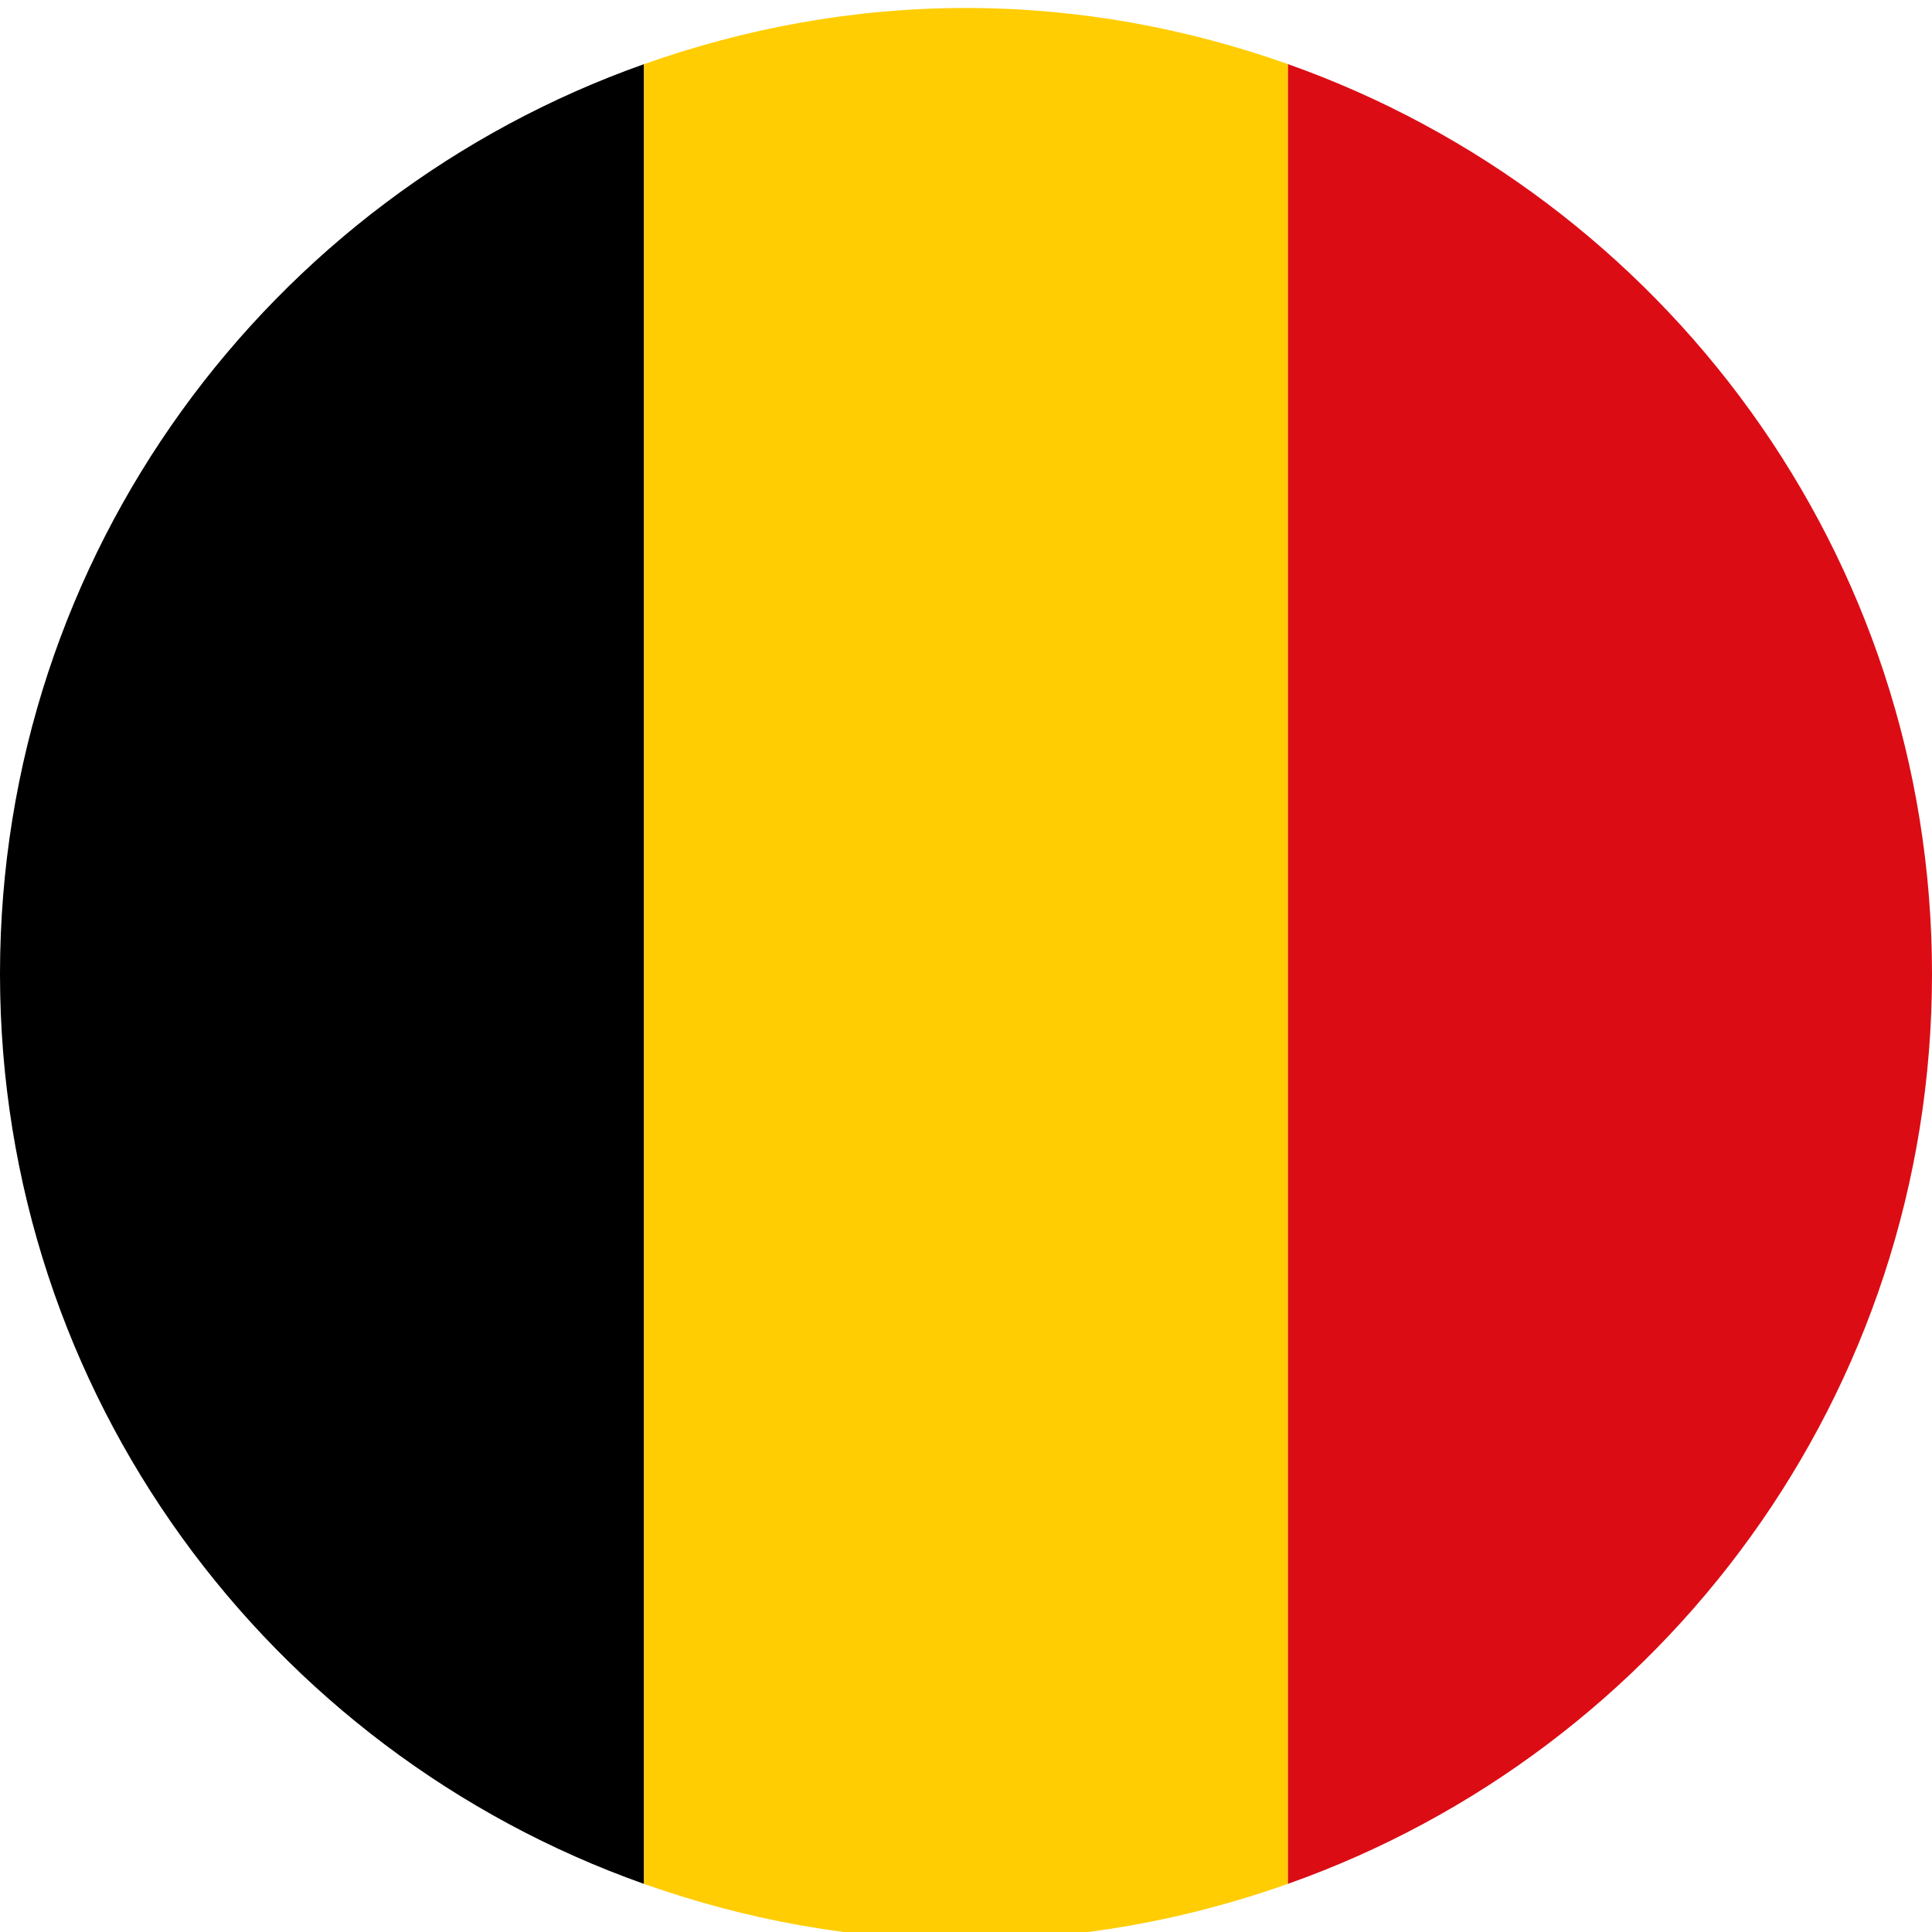
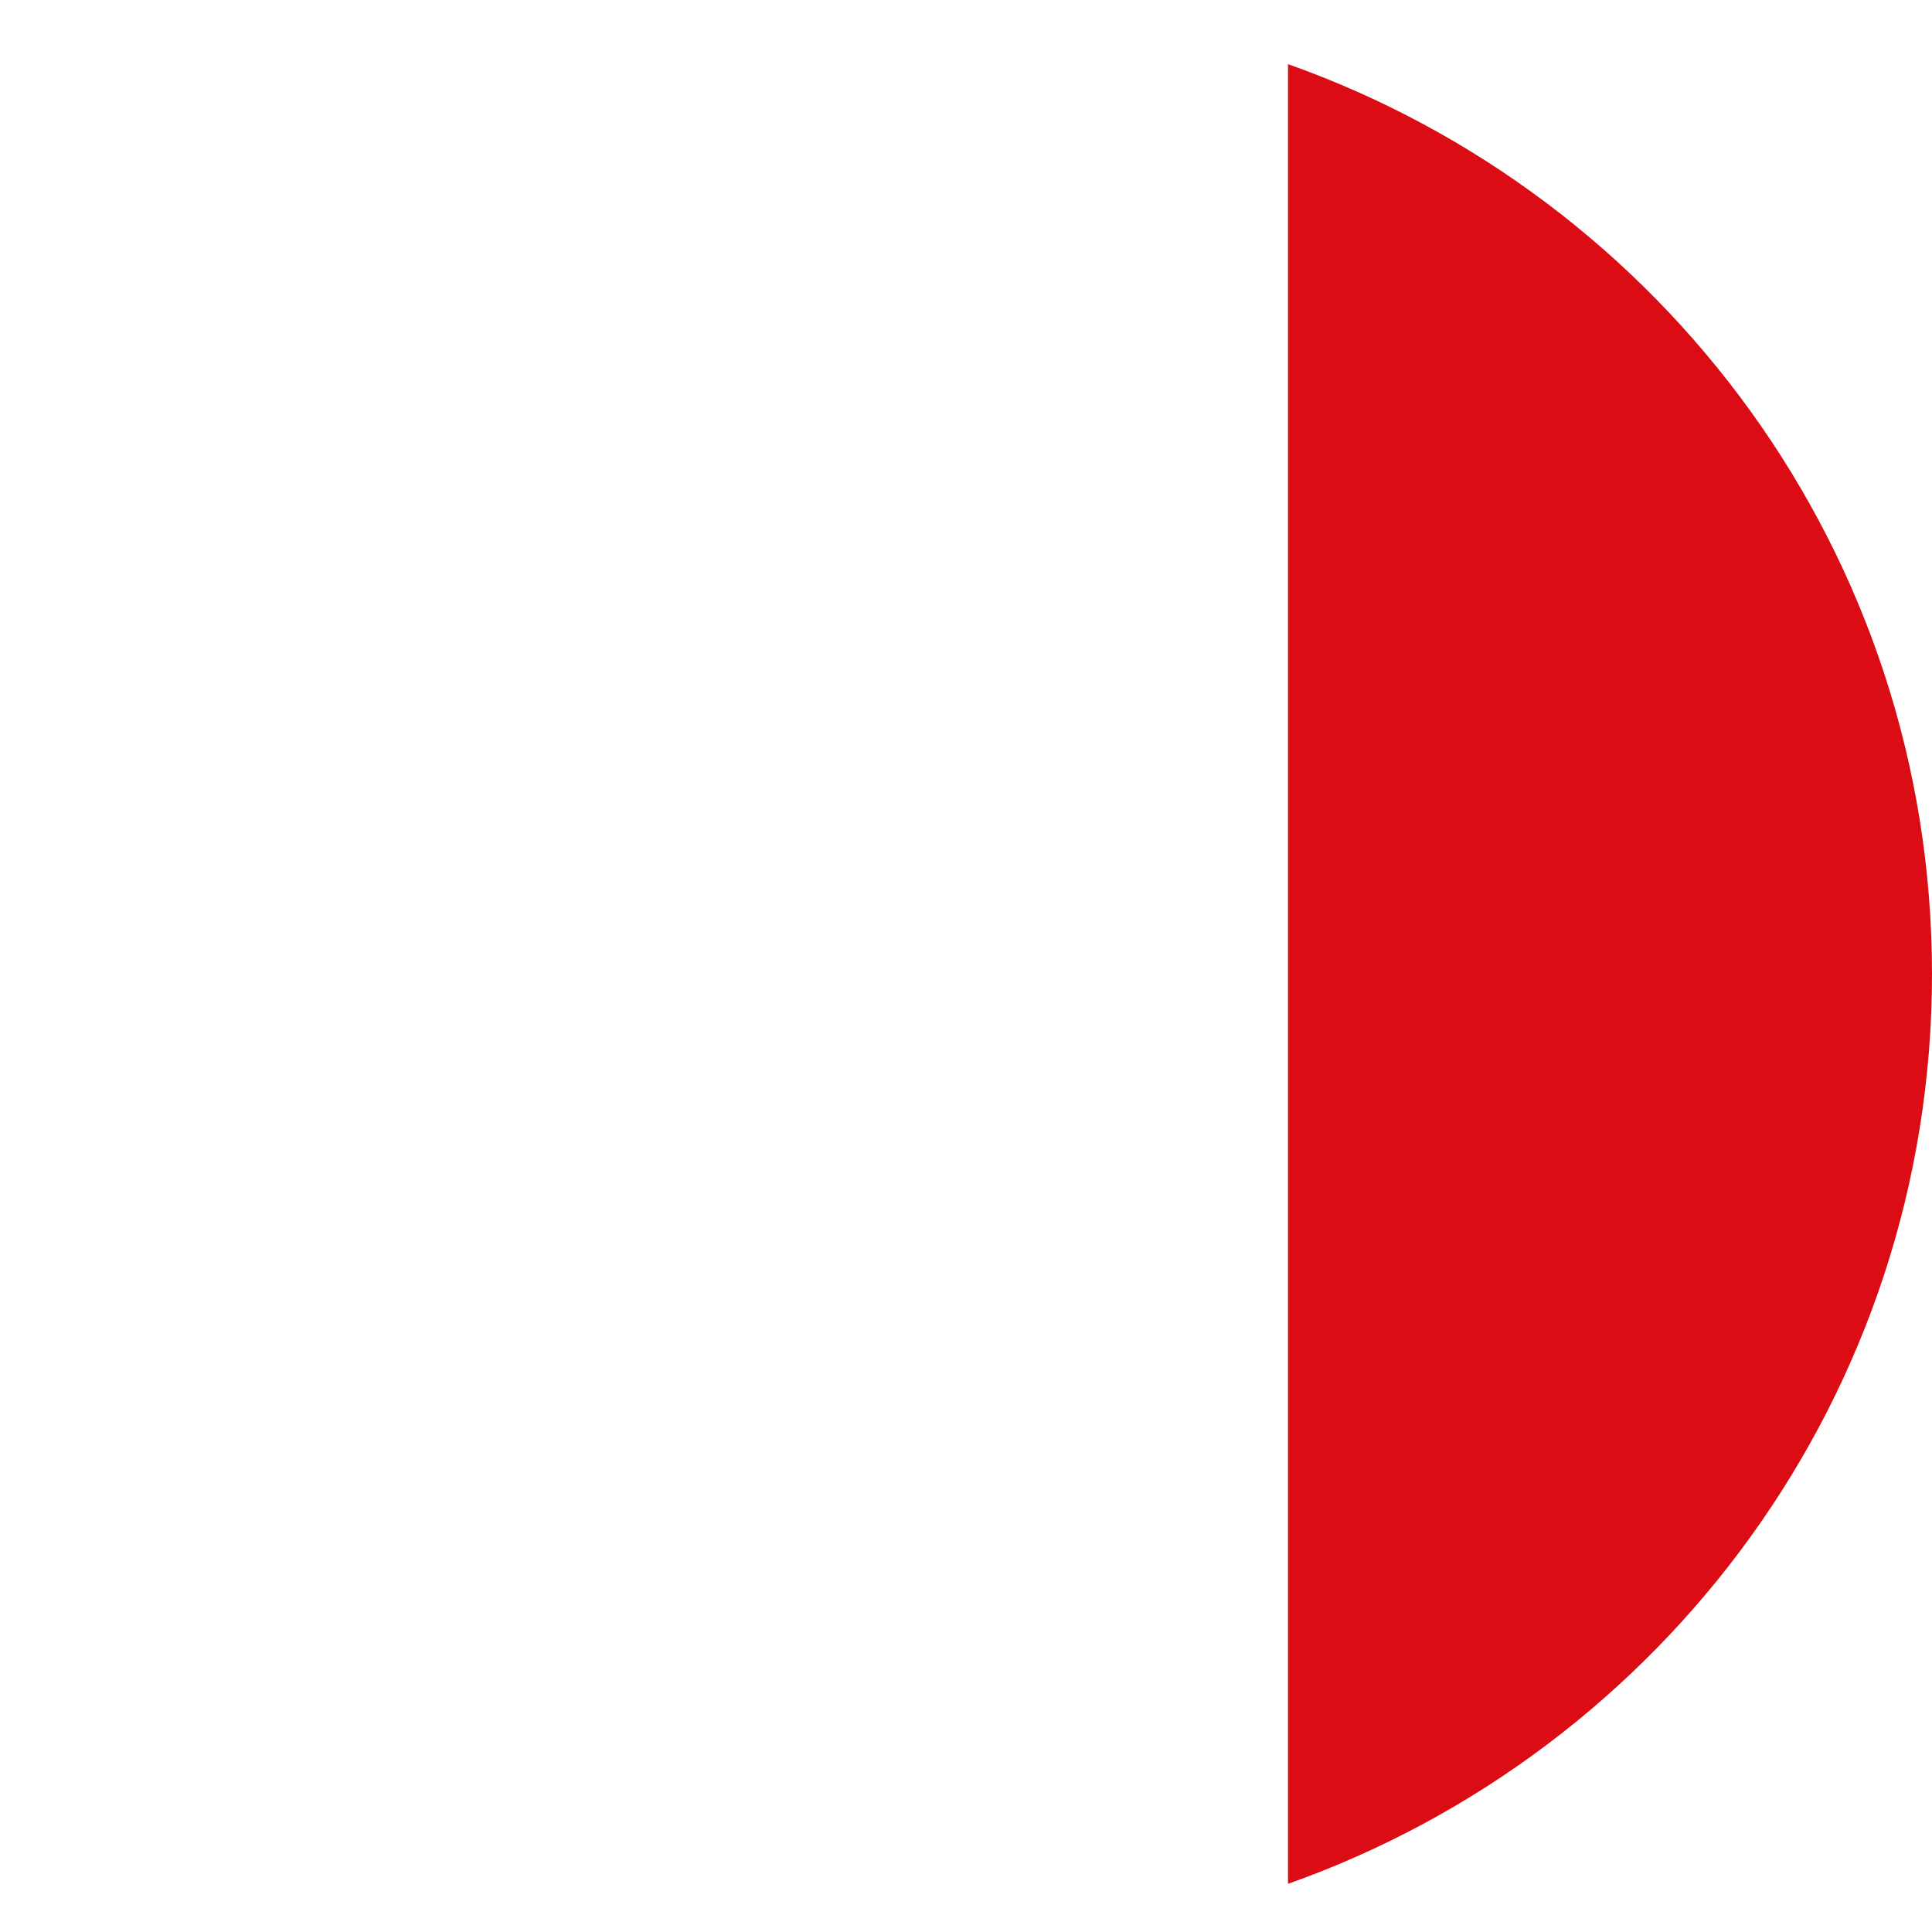
<svg xmlns="http://www.w3.org/2000/svg" version="1.1" id="Capa_1" x="0px" y="0px" width="30px" height="30px" viewBox="0 0 30 30" enable-background="new 0 0 30 30" xml:space="preserve">
-   <path d="M10,29.253V0.996C4.181,3.056,0.005,8.591,0,15.114v0.02C0.005,21.658,4.181,27.192,10,29.253z" />
-   <path fill="#FFCD01" d="M10,29.253c1.563,0.553,3.238,0.87,4.991,0.871h0.02c1.751-0.001,3.426-0.318,4.99-0.872V0.996  c-1.566-0.555-3.244-0.872-5-0.872c-1.756,0-3.434,0.317-5,0.872V29.253z" />
  <path fill="#DC0C15" d="M20,0.996v28.256c5.821-2.061,10-7.6,10-14.128S25.821,3.058,20,0.996z" />
</svg>